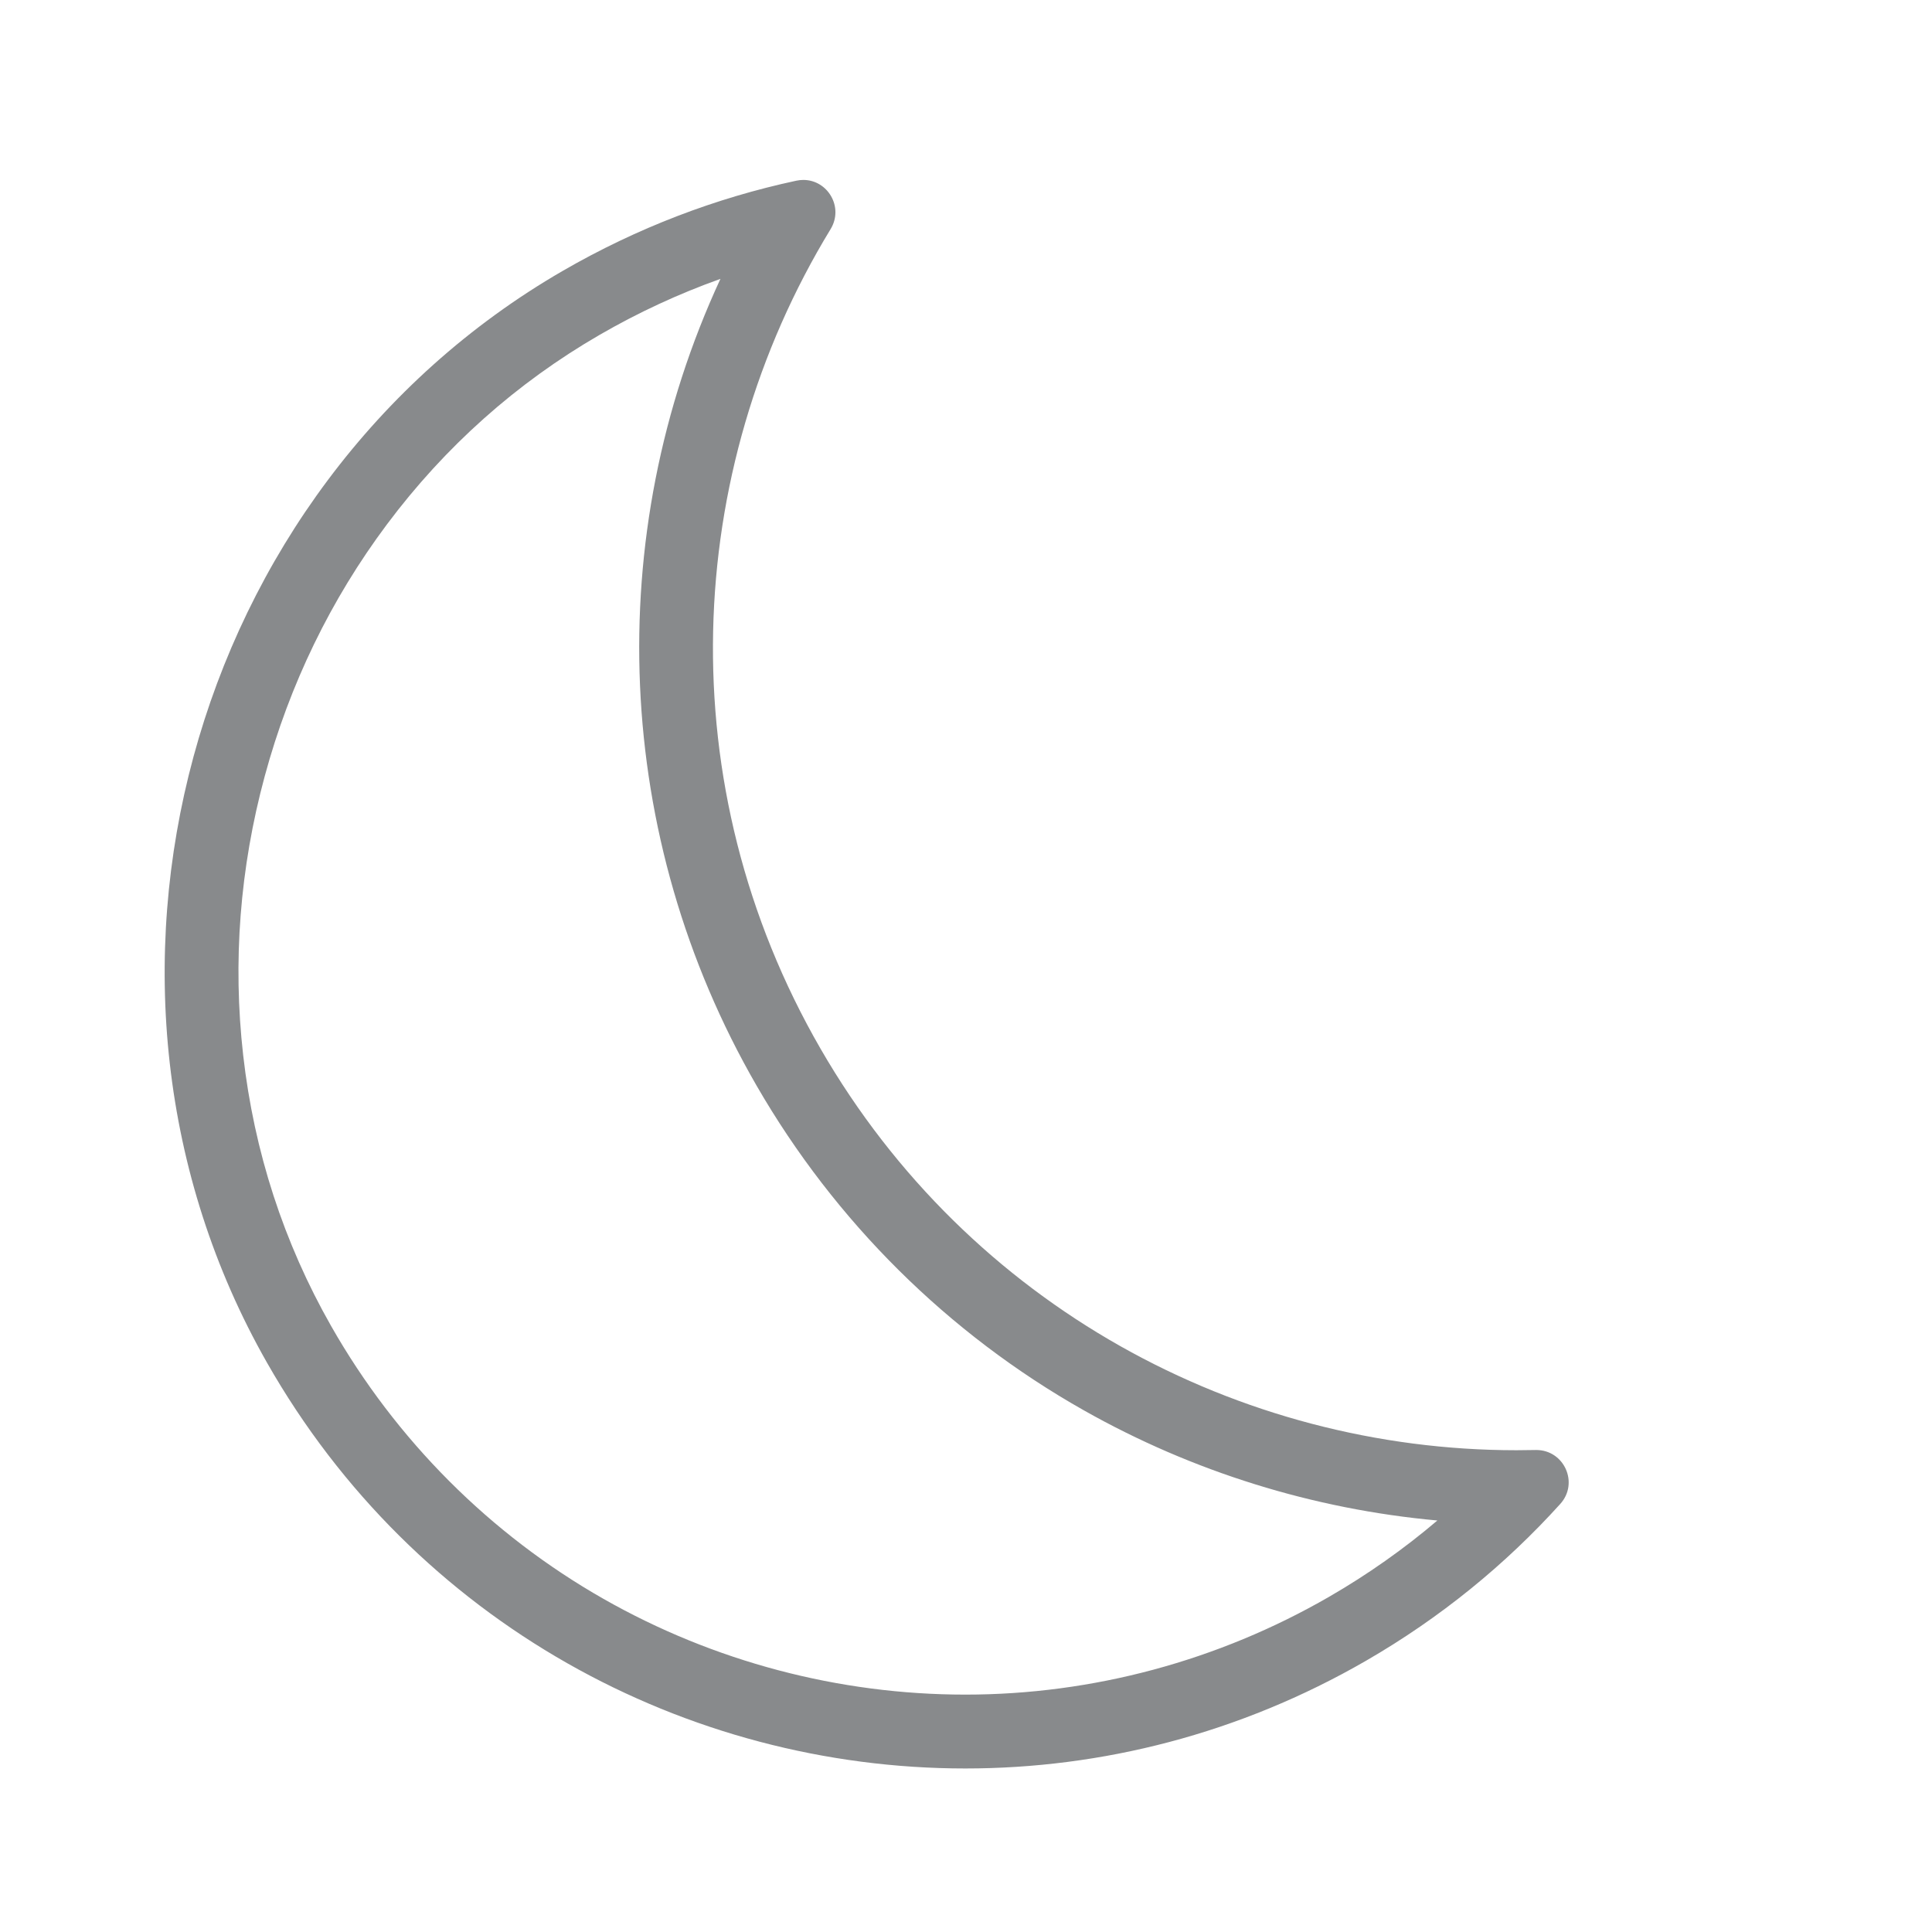
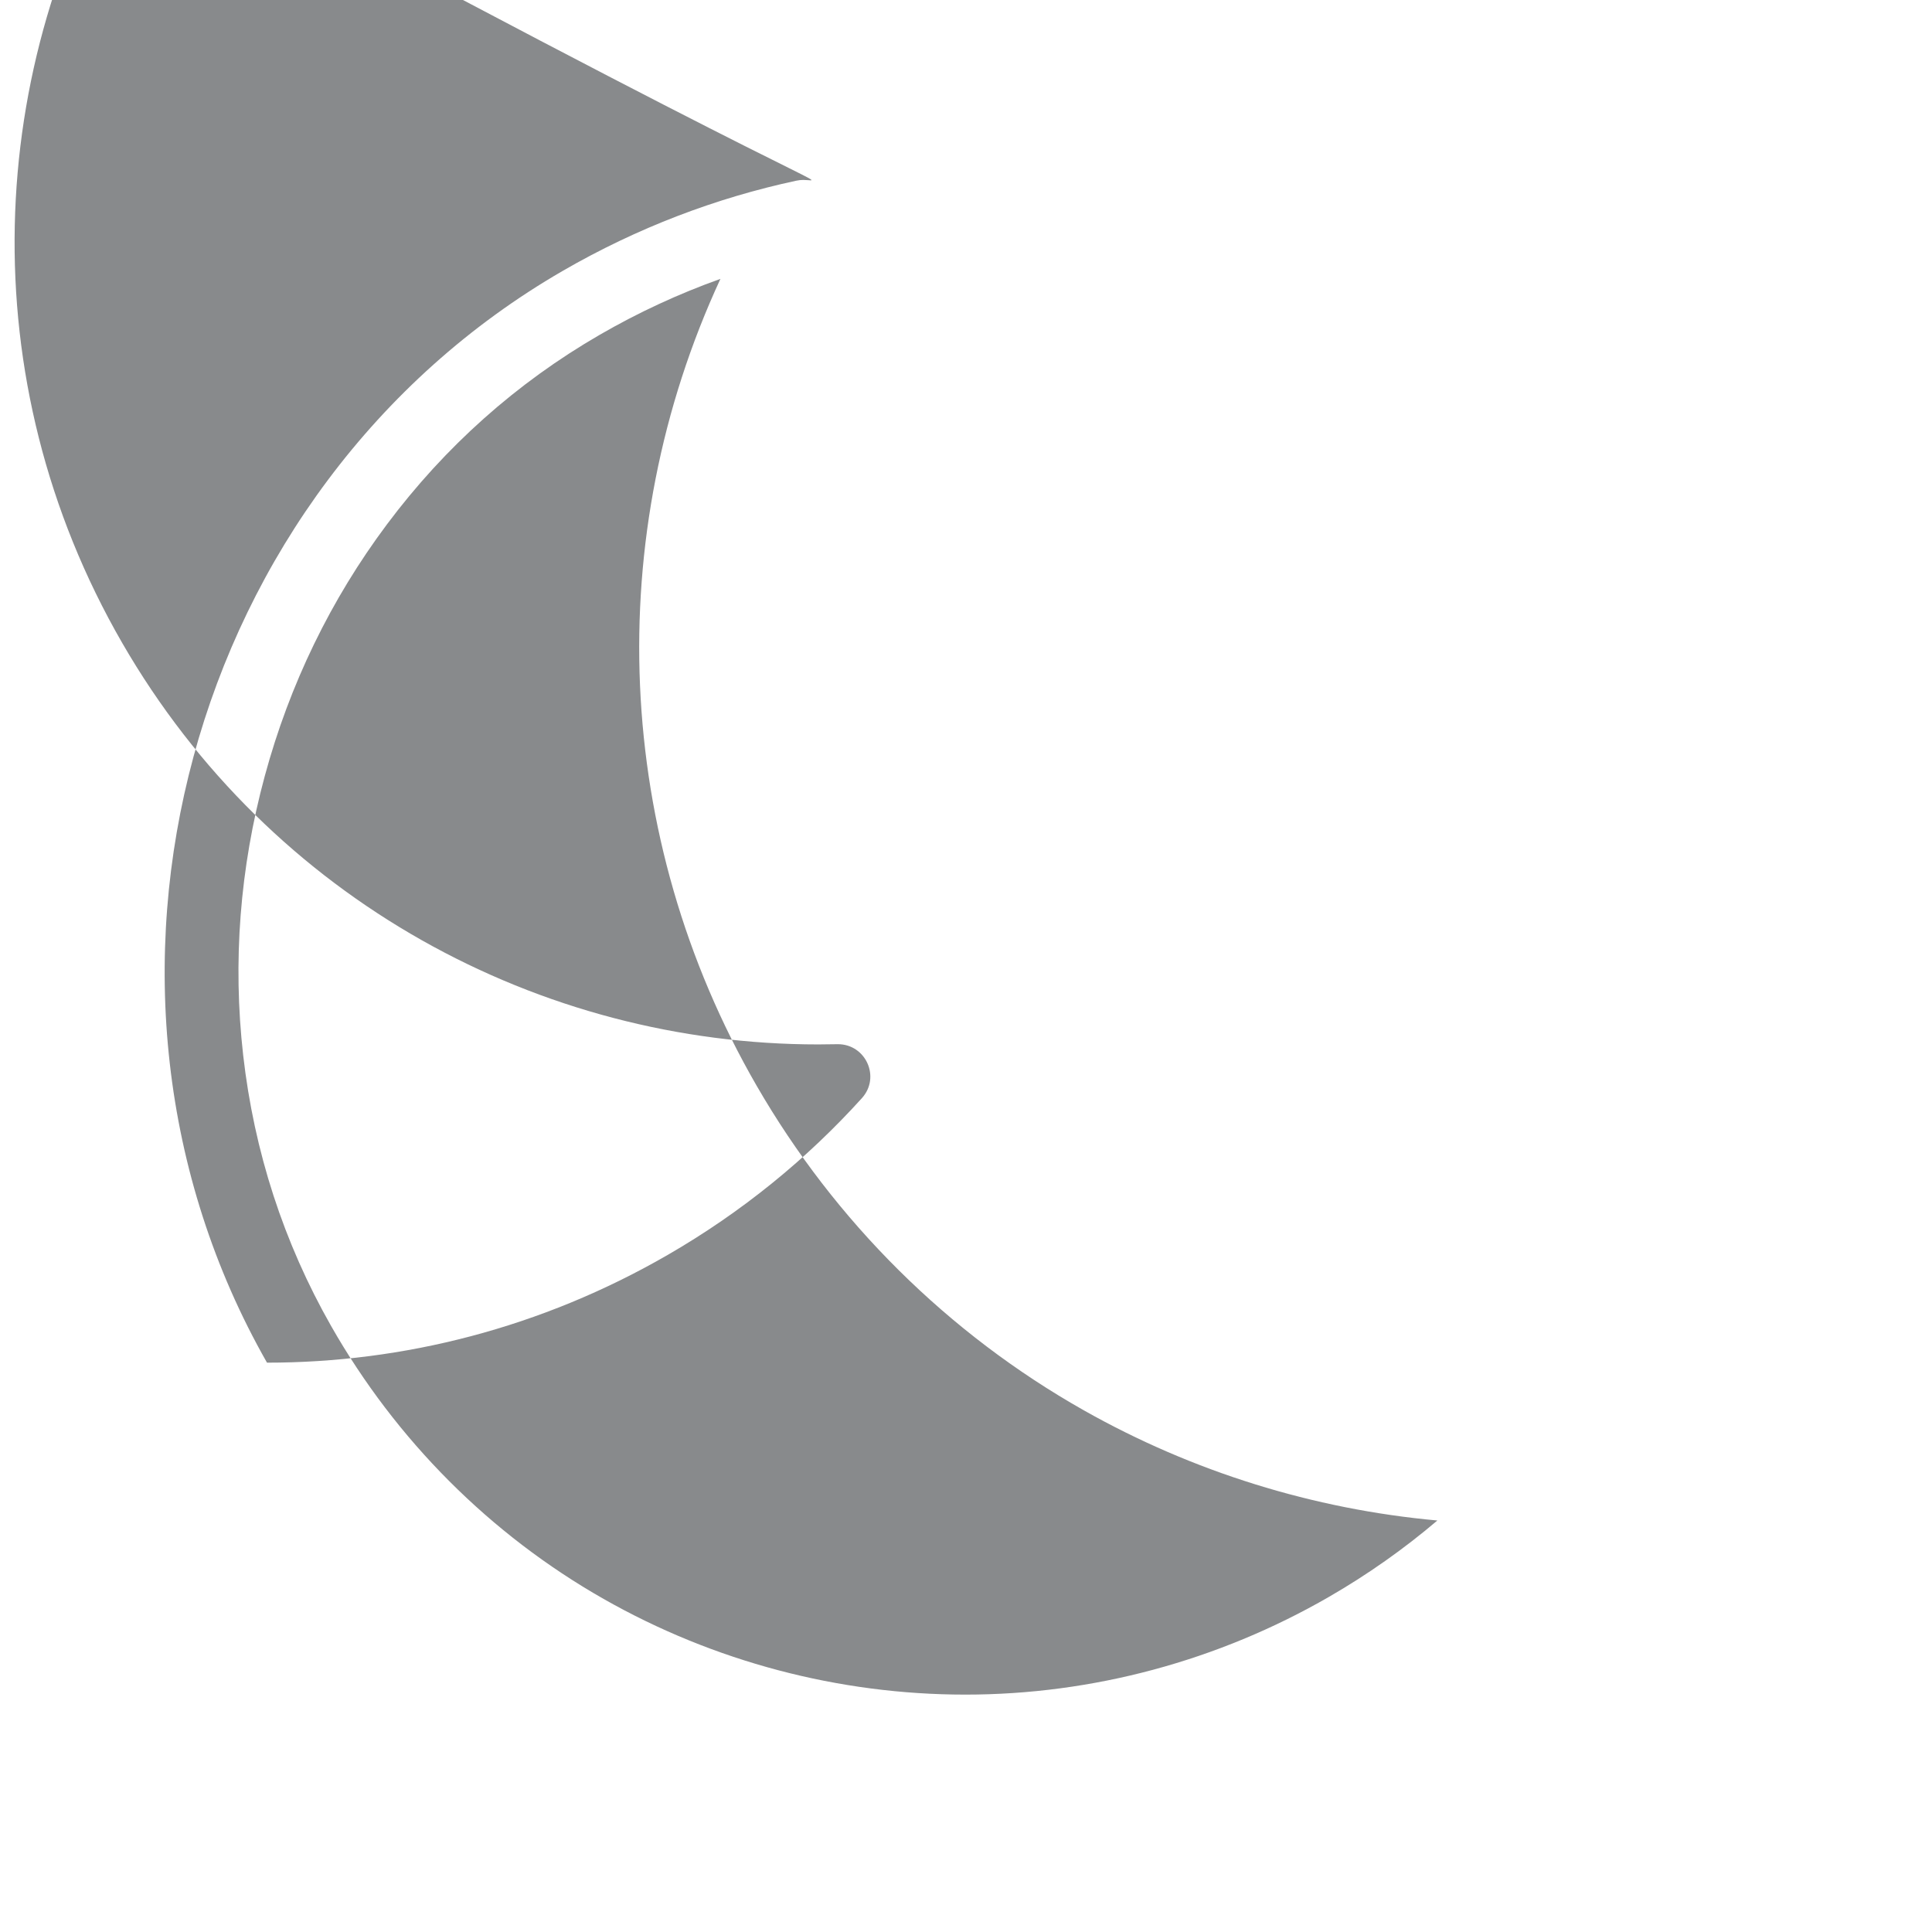
<svg xmlns="http://www.w3.org/2000/svg" version="1.1" id="Icons" x="0px" y="0px" viewBox="0 0 313.92 313.92" style="enable-background:new 0 0 313.92 313.92;" xml:space="preserve">
  <style type="text/css">
	.st0{fill:#FF9838;}
	.st1{fill:#B6BBBF;}
	.st2{fill:#888A8C;}
	.st3{fill:#00AEBD;}
</style>
  <g>
    <g>
-       <path class="st2" d="M117.06,45.312c-19.352,41.776-17.454,90.684,5.883,131.105c12.733,22.053,31.122,40.293,53.18,52.75    c17.658,9.973,37.292,16.065,57.427,17.891c-5.454,4.638-11.341,8.787-17.606,12.404c-18.001,10.394-38.434,15.887-59.088,15.887    c-20.567,0-40.892-5.375-58.775-15.545c-18.413-10.471-33.721-25.799-44.269-44.329c-7.711-13.545-12.521-28.356-14.299-44.022    c-1.72-15.155-0.54-30.41,3.504-45.342c4.045-14.931,10.726-28.696,19.86-40.913c9.44-12.629,21.069-22.989,34.562-30.794    C103.727,50.766,110.289,47.728,117.06,45.312 M130.537,29.236c-0.375,0-0.761,0.04-1.155,0.125    c-13.01,2.79-25.811,7.632-37.951,14.655C30.39,79.324,8.498,160.129,43.383,221.412c24.067,42.279,68.149,65.937,113.472,65.937    c22.129,0,44.547-5.636,65.088-17.495c12.113-6.992,22.676-15.639,31.574-25.484c3.073-3.401,0.639-8.768-3.901-8.768    c-0.046,0-0.091,0.001-0.137,0.002c-1.025,0.023-2.056,0.036-3.08,0.036c-45.073,0-88.906-23.383-113.064-65.223    c-24.705-42.791-22.399-93.759,1.618-133.176C137.152,33.633,134.466,29.236,130.537,29.236L130.537,29.236z" />
+       <path class="st2" d="M117.06,45.312c-19.352,41.776-17.454,90.684,5.883,131.105c12.733,22.053,31.122,40.293,53.18,52.75    c17.658,9.973,37.292,16.065,57.427,17.891c-5.454,4.638-11.341,8.787-17.606,12.404c-18.001,10.394-38.434,15.887-59.088,15.887    c-20.567,0-40.892-5.375-58.775-15.545c-18.413-10.471-33.721-25.799-44.269-44.329c-7.711-13.545-12.521-28.356-14.299-44.022    c-1.72-15.155-0.54-30.41,3.504-45.342c4.045-14.931,10.726-28.696,19.86-40.913c9.44-12.629,21.069-22.989,34.562-30.794    C103.727,50.766,110.289,47.728,117.06,45.312 M130.537,29.236c-0.375,0-0.761,0.04-1.155,0.125    c-13.01,2.79-25.811,7.632-37.951,14.655C30.39,79.324,8.498,160.129,43.383,221.412c22.129,0,44.547-5.636,65.088-17.495c12.113-6.992,22.676-15.639,31.574-25.484c3.073-3.401,0.639-8.768-3.901-8.768    c-0.046,0-0.091,0.001-0.137,0.002c-1.025,0.023-2.056,0.036-3.08,0.036c-45.073,0-88.906-23.383-113.064-65.223    c-24.705-42.791-22.399-93.759,1.618-133.176C137.152,33.633,134.466,29.236,130.537,29.236L130.537,29.236z" />
    </g>
  </g>
</svg>